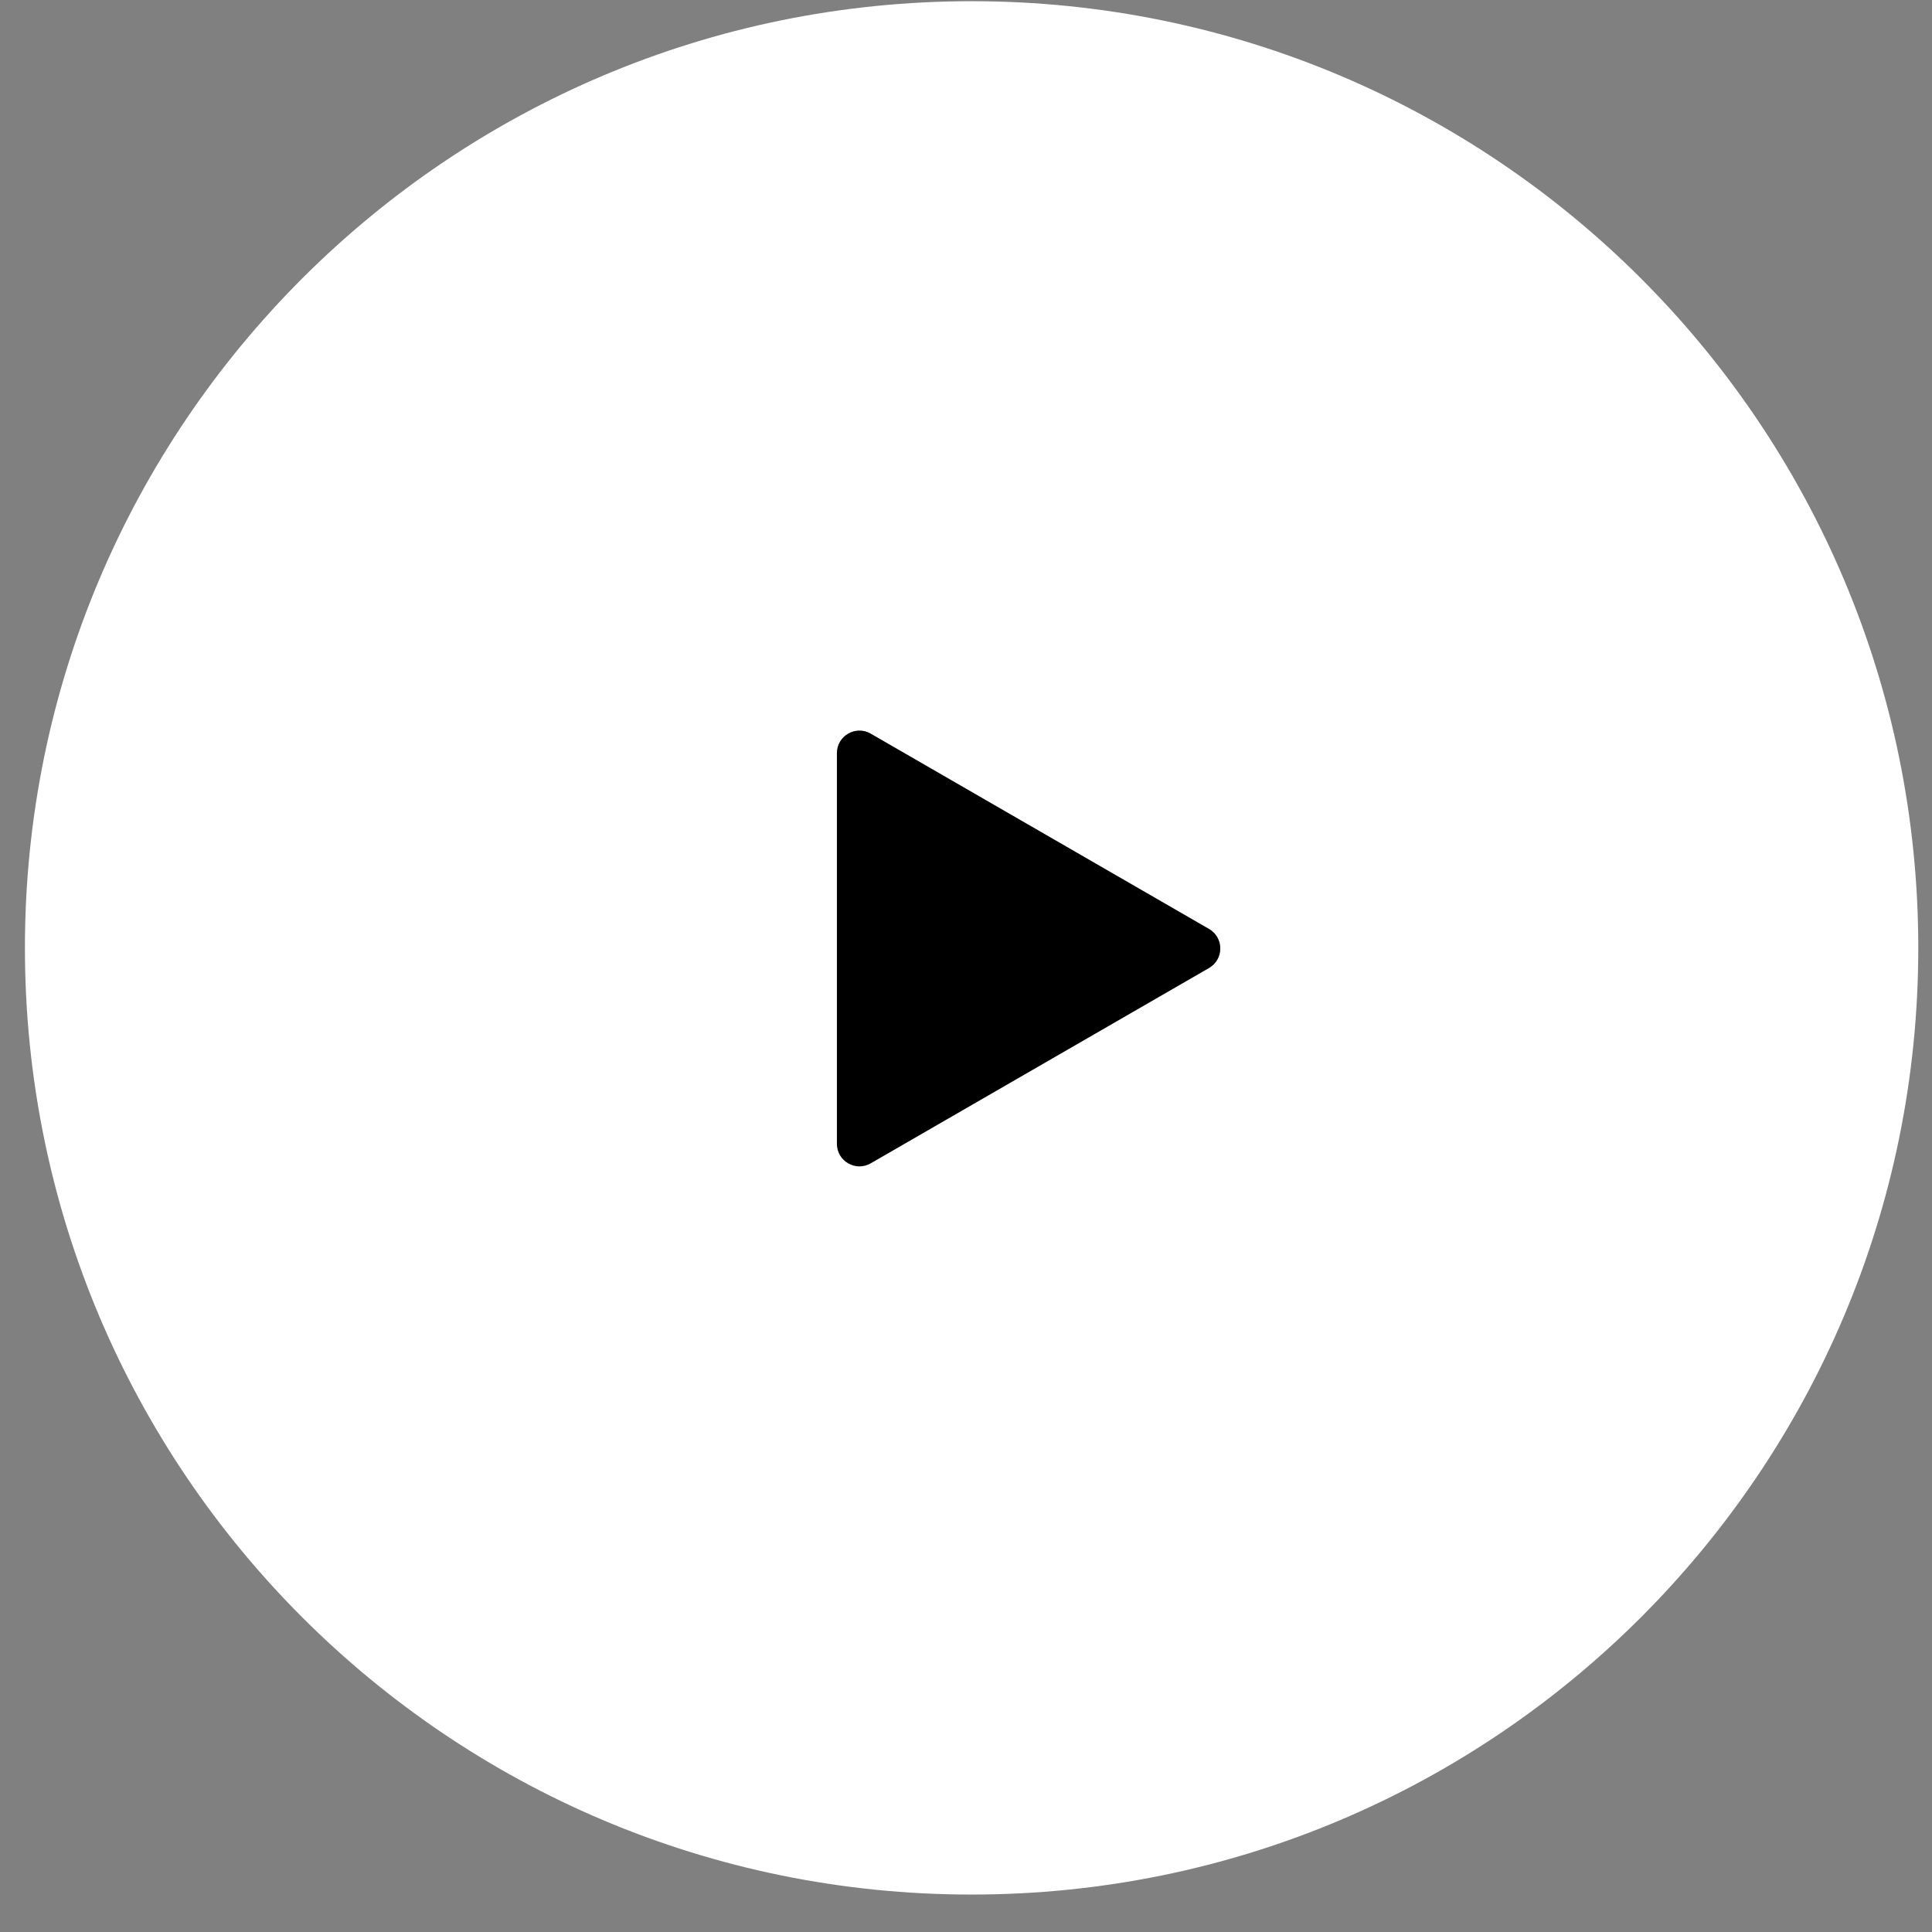
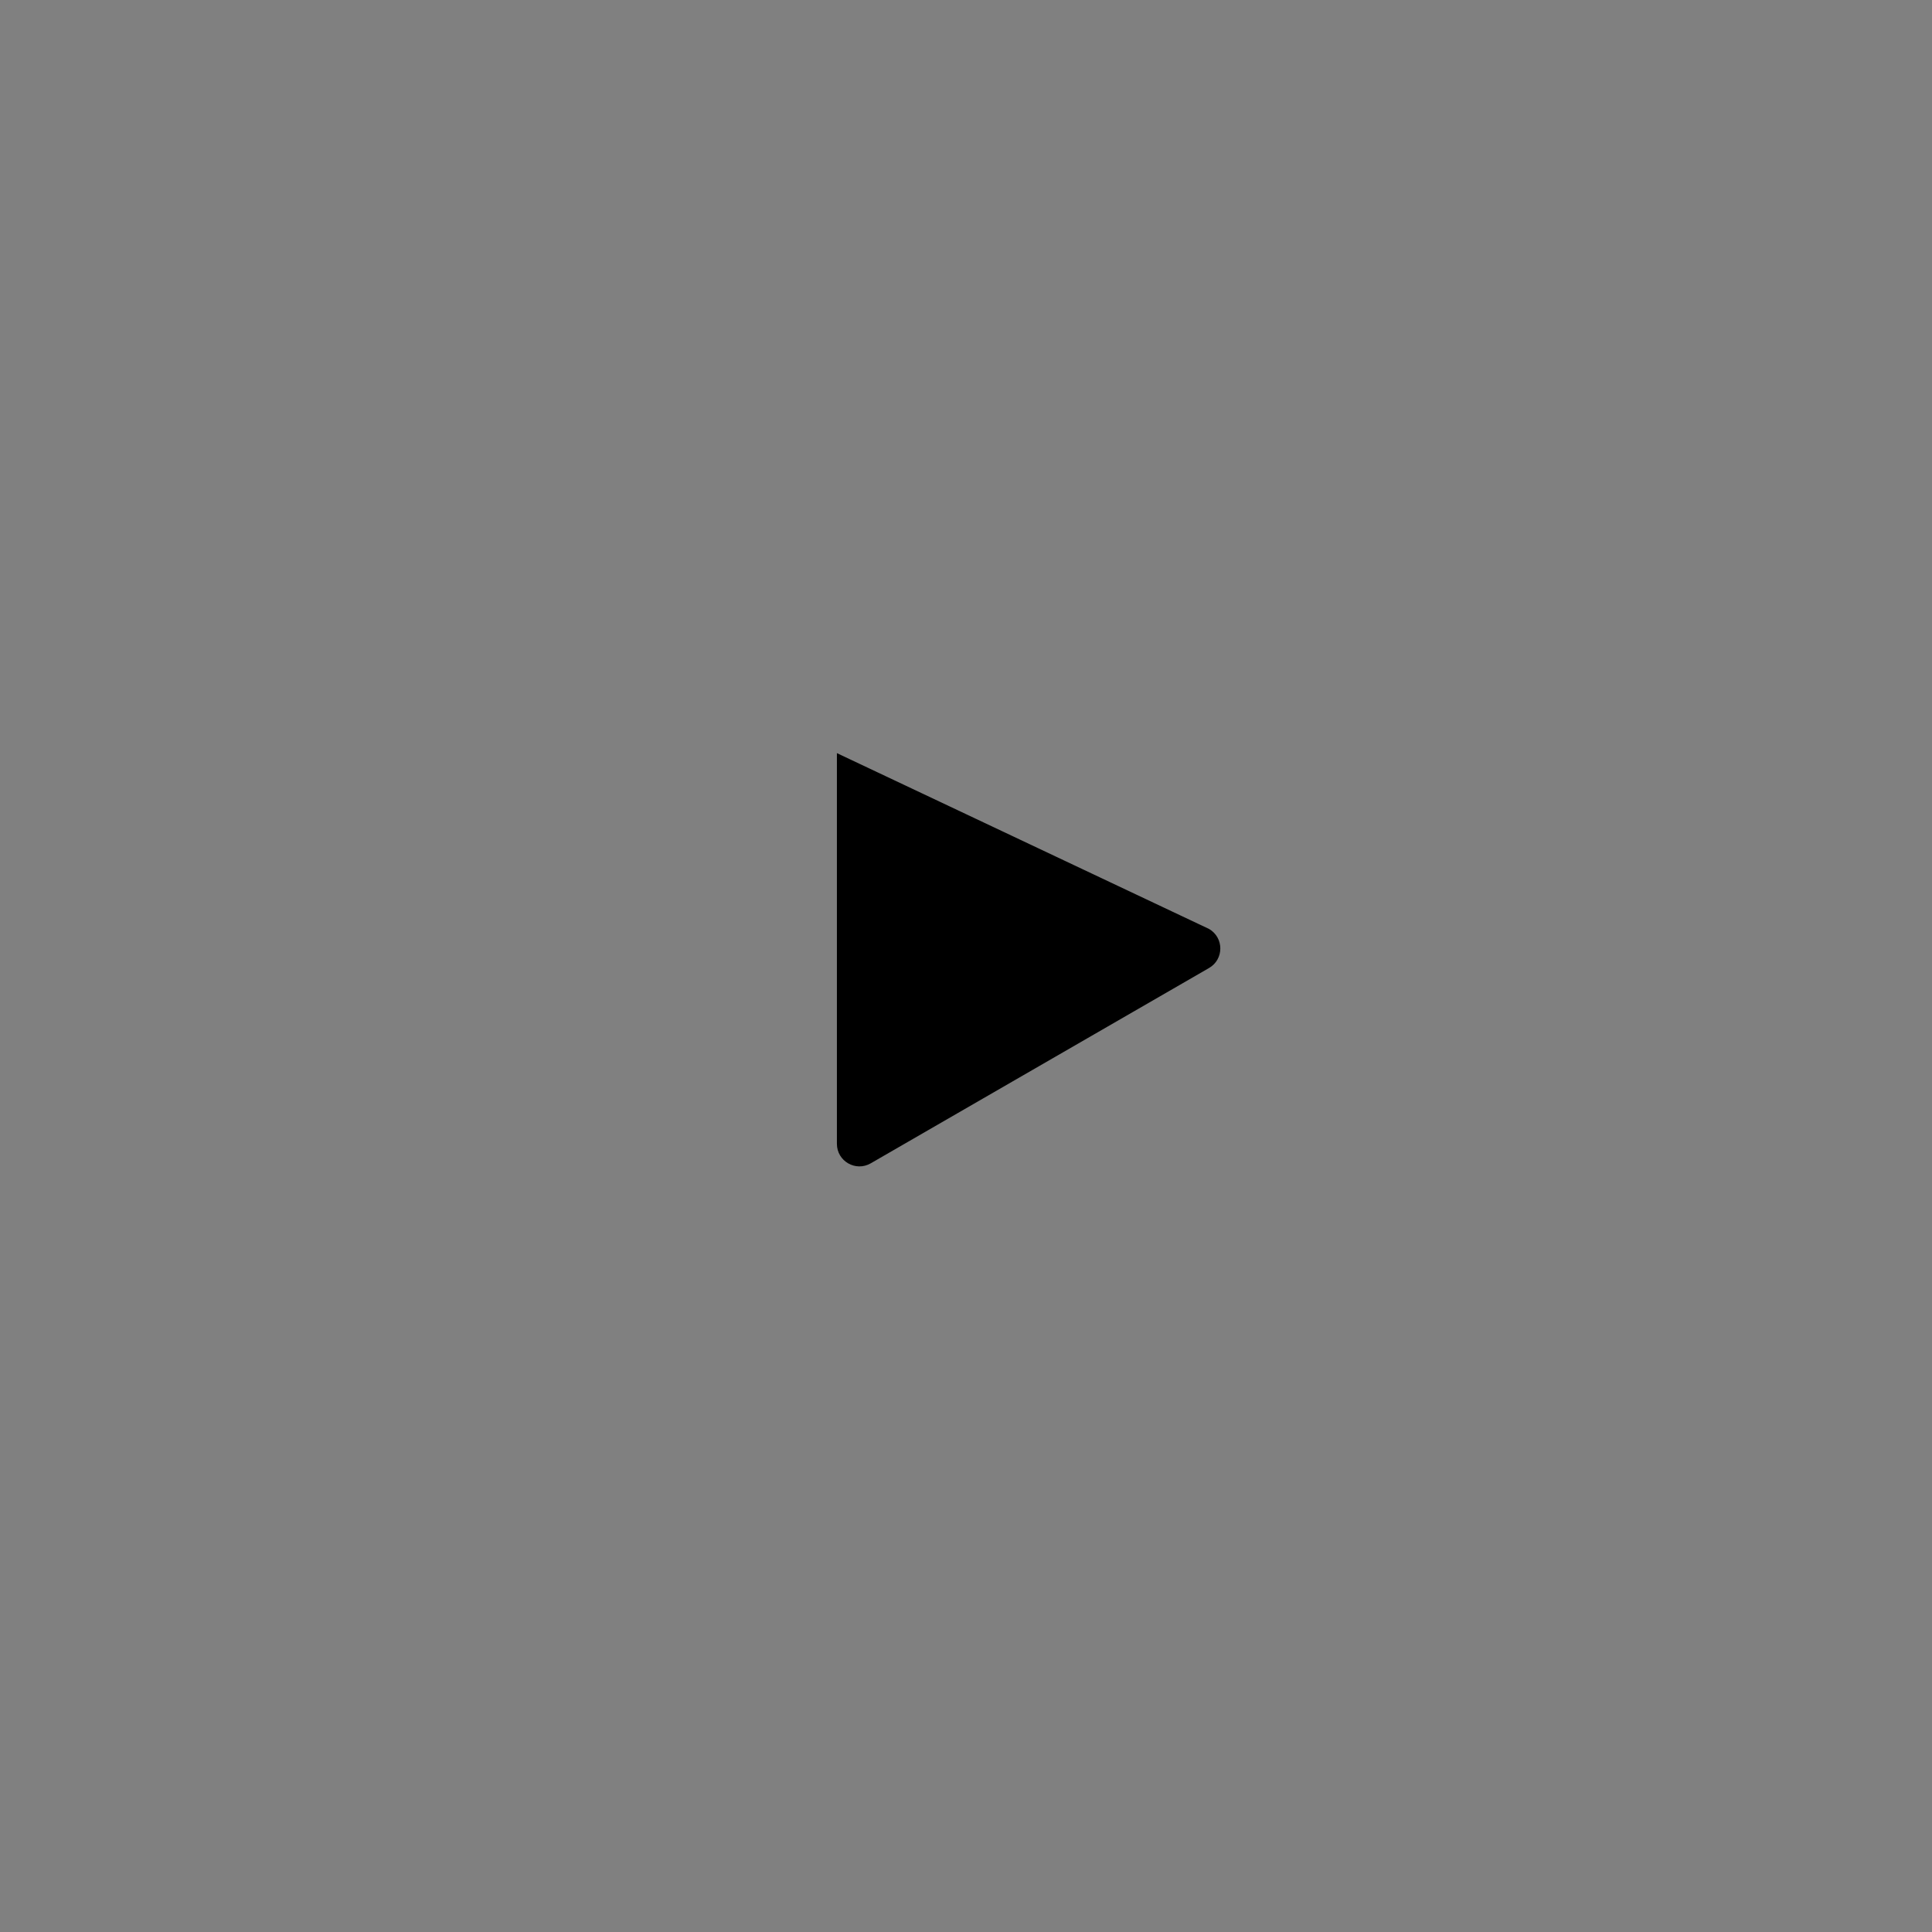
<svg xmlns="http://www.w3.org/2000/svg" width="50" height="50" viewBox="0 0 50 50" fill="none">
  <rect x="0" y="0" width="50" height="50" fill="#808080" stroke="none" />
-   <path d="M0.645 24.53C0.645 10.999 11.614 0.031 25.145 0.031V0.031C38.676 0.031 49.645 10.999 49.645 24.53V24.53C49.645 38.062 38.676 49.031 25.145 49.031V49.031C11.614 49.031 0.645 38.062 0.645 24.53V24.53Z" fill="white" />
-   <path d="M31.29 24.041C31.679 24.266 31.679 24.827 31.29 25.052L22.534 30.107C22.145 30.332 21.659 30.051 21.659 29.602L21.659 19.491C21.659 19.042 22.145 18.761 22.534 18.986L31.29 24.041Z" fill="black" />
+   <path d="M31.29 24.041C31.679 24.266 31.679 24.827 31.29 25.052L22.534 30.107C22.145 30.332 21.659 30.051 21.659 29.602L21.659 19.491L31.29 24.041Z" fill="black" />
</svg>